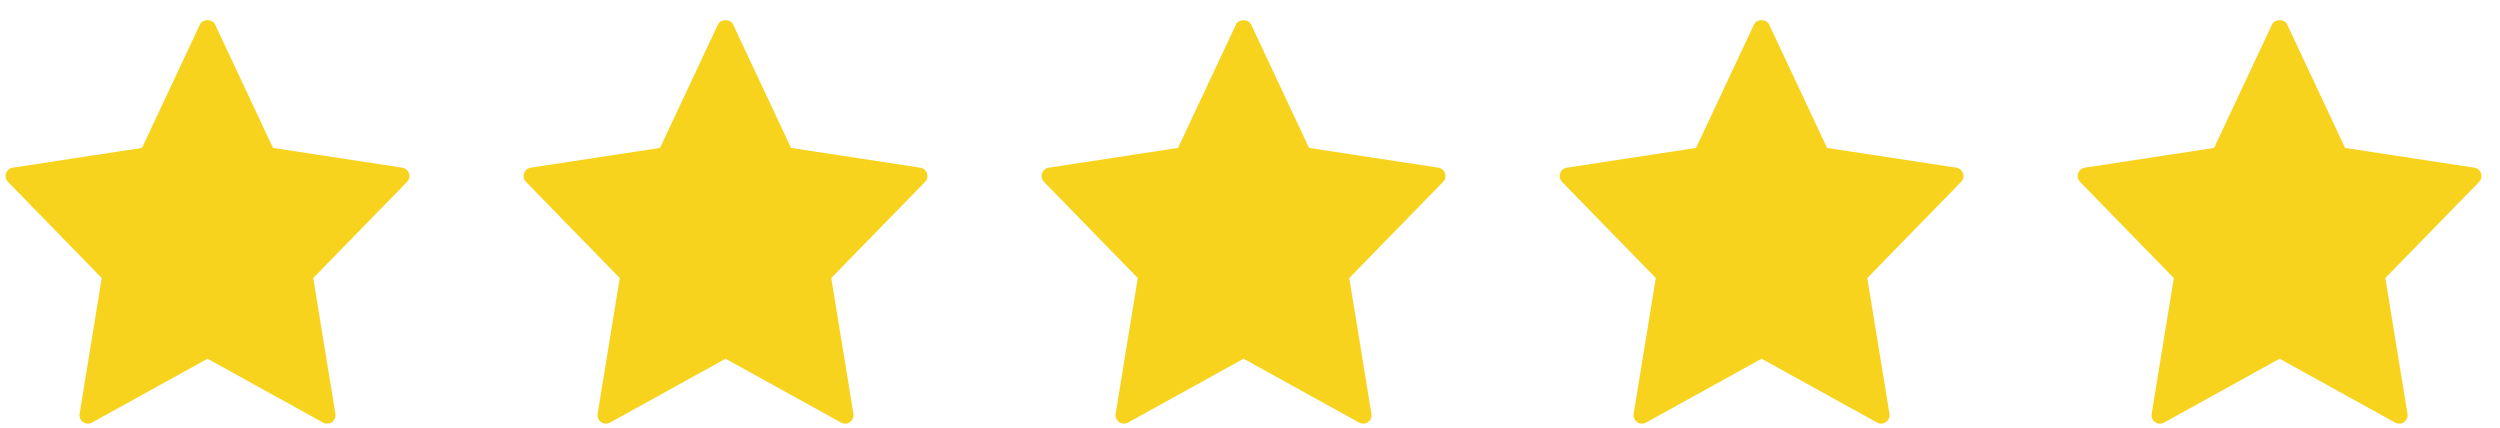
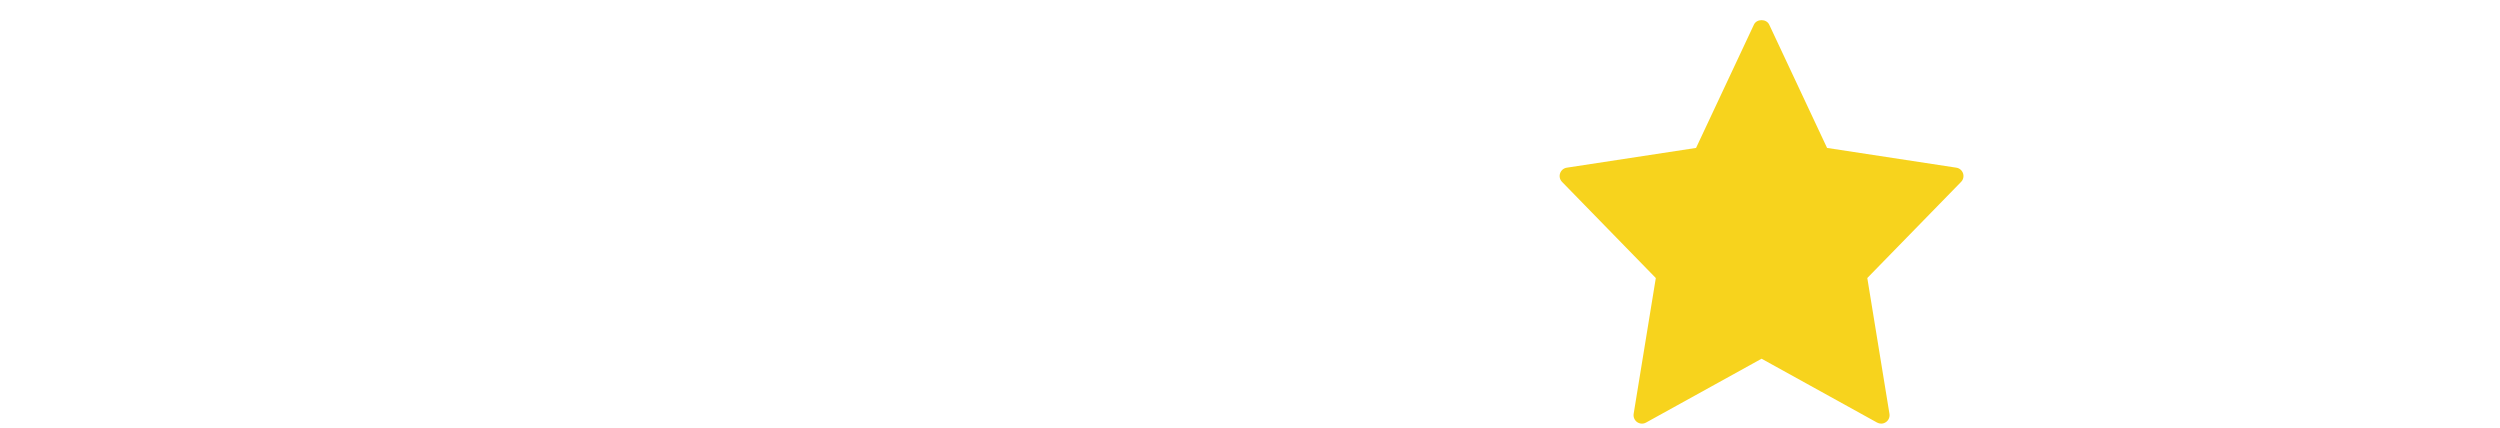
<svg xmlns="http://www.w3.org/2000/svg" width="111" height="19" viewBox="0 0 111 19" fill="none">
  <g clip-path="url(#clip0_56_2638)">
-     <path d="M14.524 18.809C14.462 18.809 14.399 18.793 14.343 18.762L9.214 15.927L4.084 18.762C3.959 18.832 3.805 18.823 3.688 18.741C3.571 18.659 3.512 18.517 3.534 18.375L4.518 12.345L0.354 8.075C0.256 7.975 0.223 7.829 0.268 7.696C0.312 7.563 0.427 7.466 0.565 7.445L6.305 6.568L8.875 1.092C8.999 0.829 9.428 0.829 9.552 1.092L12.122 6.568L17.862 7.445C18 7.466 18.115 7.564 18.159 7.696C18.203 7.828 18.171 7.975 18.073 8.075L13.908 12.344L14.892 18.375C14.915 18.516 14.855 18.658 14.738 18.74C14.675 18.786 14.599 18.809 14.524 18.809Z" fill="#F7D31D" />
-   </g>
+     </g>
  <g clip-path="url(#clip1_56_2638)">
-     <path d="M37.524 18.809C37.462 18.809 37.399 18.793 37.343 18.762L32.214 15.927L27.084 18.762C26.959 18.832 26.805 18.823 26.688 18.741C26.572 18.659 26.512 18.517 26.534 18.375L27.518 12.345L23.354 8.075C23.256 7.975 23.223 7.829 23.268 7.696C23.312 7.563 23.427 7.466 23.565 7.445L29.305 6.568L31.875 1.092C31.999 0.829 32.428 0.829 32.552 1.092L35.122 6.568L40.862 7.445C41 7.466 41.115 7.564 41.159 7.696C41.203 7.828 41.171 7.975 41.073 8.075L36.908 12.344L37.892 18.375C37.915 18.516 37.855 18.658 37.738 18.74C37.675 18.786 37.599 18.809 37.524 18.809Z" fill="#F7D31D" />
-   </g>
+     </g>
  <g clip-path="url(#clip2_56_2638)">
-     <path d="M60.524 18.809C60.462 18.809 60.399 18.793 60.343 18.762L55.214 15.927L50.084 18.762C49.959 18.832 49.805 18.823 49.688 18.741C49.572 18.659 49.512 18.517 49.534 18.375L50.518 12.345L46.354 8.075C46.256 7.975 46.223 7.829 46.268 7.696C46.312 7.563 46.427 7.466 46.565 7.445L52.305 6.568L54.875 1.092C54.999 0.829 55.428 0.829 55.552 1.092L58.122 6.568L63.862 7.445C64 7.466 64.115 7.564 64.159 7.696C64.203 7.828 64.171 7.975 64.073 8.075L59.908 12.344L60.892 18.375C60.915 18.516 60.855 18.658 60.738 18.74C60.675 18.786 60.599 18.809 60.524 18.809Z" fill="#F7D31D" />
-   </g>
+     </g>
  <g clip-path="url(#clip3_56_2638)">
    <path d="M83.524 18.809C83.462 18.809 83.399 18.793 83.343 18.762L78.214 15.927L73.084 18.762C72.959 18.832 72.805 18.823 72.688 18.741C72.572 18.659 72.512 18.517 72.534 18.375L73.518 12.345L69.354 8.075C69.256 7.975 69.223 7.829 69.268 7.696C69.312 7.563 69.427 7.466 69.565 7.445L75.305 6.568L77.875 1.092C77.999 0.829 78.428 0.829 78.552 1.092L81.122 6.568L86.862 7.445C87 7.466 87.115 7.564 87.159 7.696C87.203 7.828 87.171 7.975 87.073 8.075L82.908 12.344L83.892 18.375C83.915 18.516 83.856 18.658 83.738 18.74C83.675 18.786 83.599 18.809 83.524 18.809Z" fill="#F7D31D" />
  </g>
  <g clip-path="url(#clip4_56_2638)">
-     <path d="M106.524 18.809C106.462 18.809 106.399 18.793 106.343 18.762L101.214 15.927L96.084 18.762C95.959 18.832 95.805 18.823 95.688 18.741C95.572 18.659 95.512 18.517 95.534 18.375L96.518 12.345L92.354 8.075C92.256 7.975 92.223 7.829 92.268 7.696C92.312 7.563 92.427 7.466 92.565 7.445L98.305 6.568L100.875 1.092C100.999 0.829 101.428 0.829 101.552 1.092L104.122 6.568L109.862 7.445C110 7.466 110.115 7.564 110.159 7.696C110.203 7.828 110.171 7.975 110.073 8.075L105.908 12.344L106.892 18.375C106.915 18.516 106.856 18.658 106.738 18.74C106.675 18.786 106.599 18.809 106.524 18.809Z" fill="#F7D31D" />
-   </g>
+     </g>
  <defs>
    <clipPath id="clip0_56_2638">
      <rect width="19" height="19" fill="white" />
    </clipPath>
    <clipPath id="clip1_56_2638">
-       <rect width="19" height="19" fill="white" transform="translate(23)" />
-     </clipPath>
+       </clipPath>
    <clipPath id="clip2_56_2638">
      <rect width="19" height="19" fill="white" transform="translate(46)" />
    </clipPath>
    <clipPath id="clip3_56_2638">
      <rect width="19" height="19" fill="white" transform="translate(69)" />
    </clipPath>
    <clipPath id="clip4_56_2638">
      <rect width="19" height="19" fill="white" transform="translate(92)" />
    </clipPath>
  </defs>
</svg>